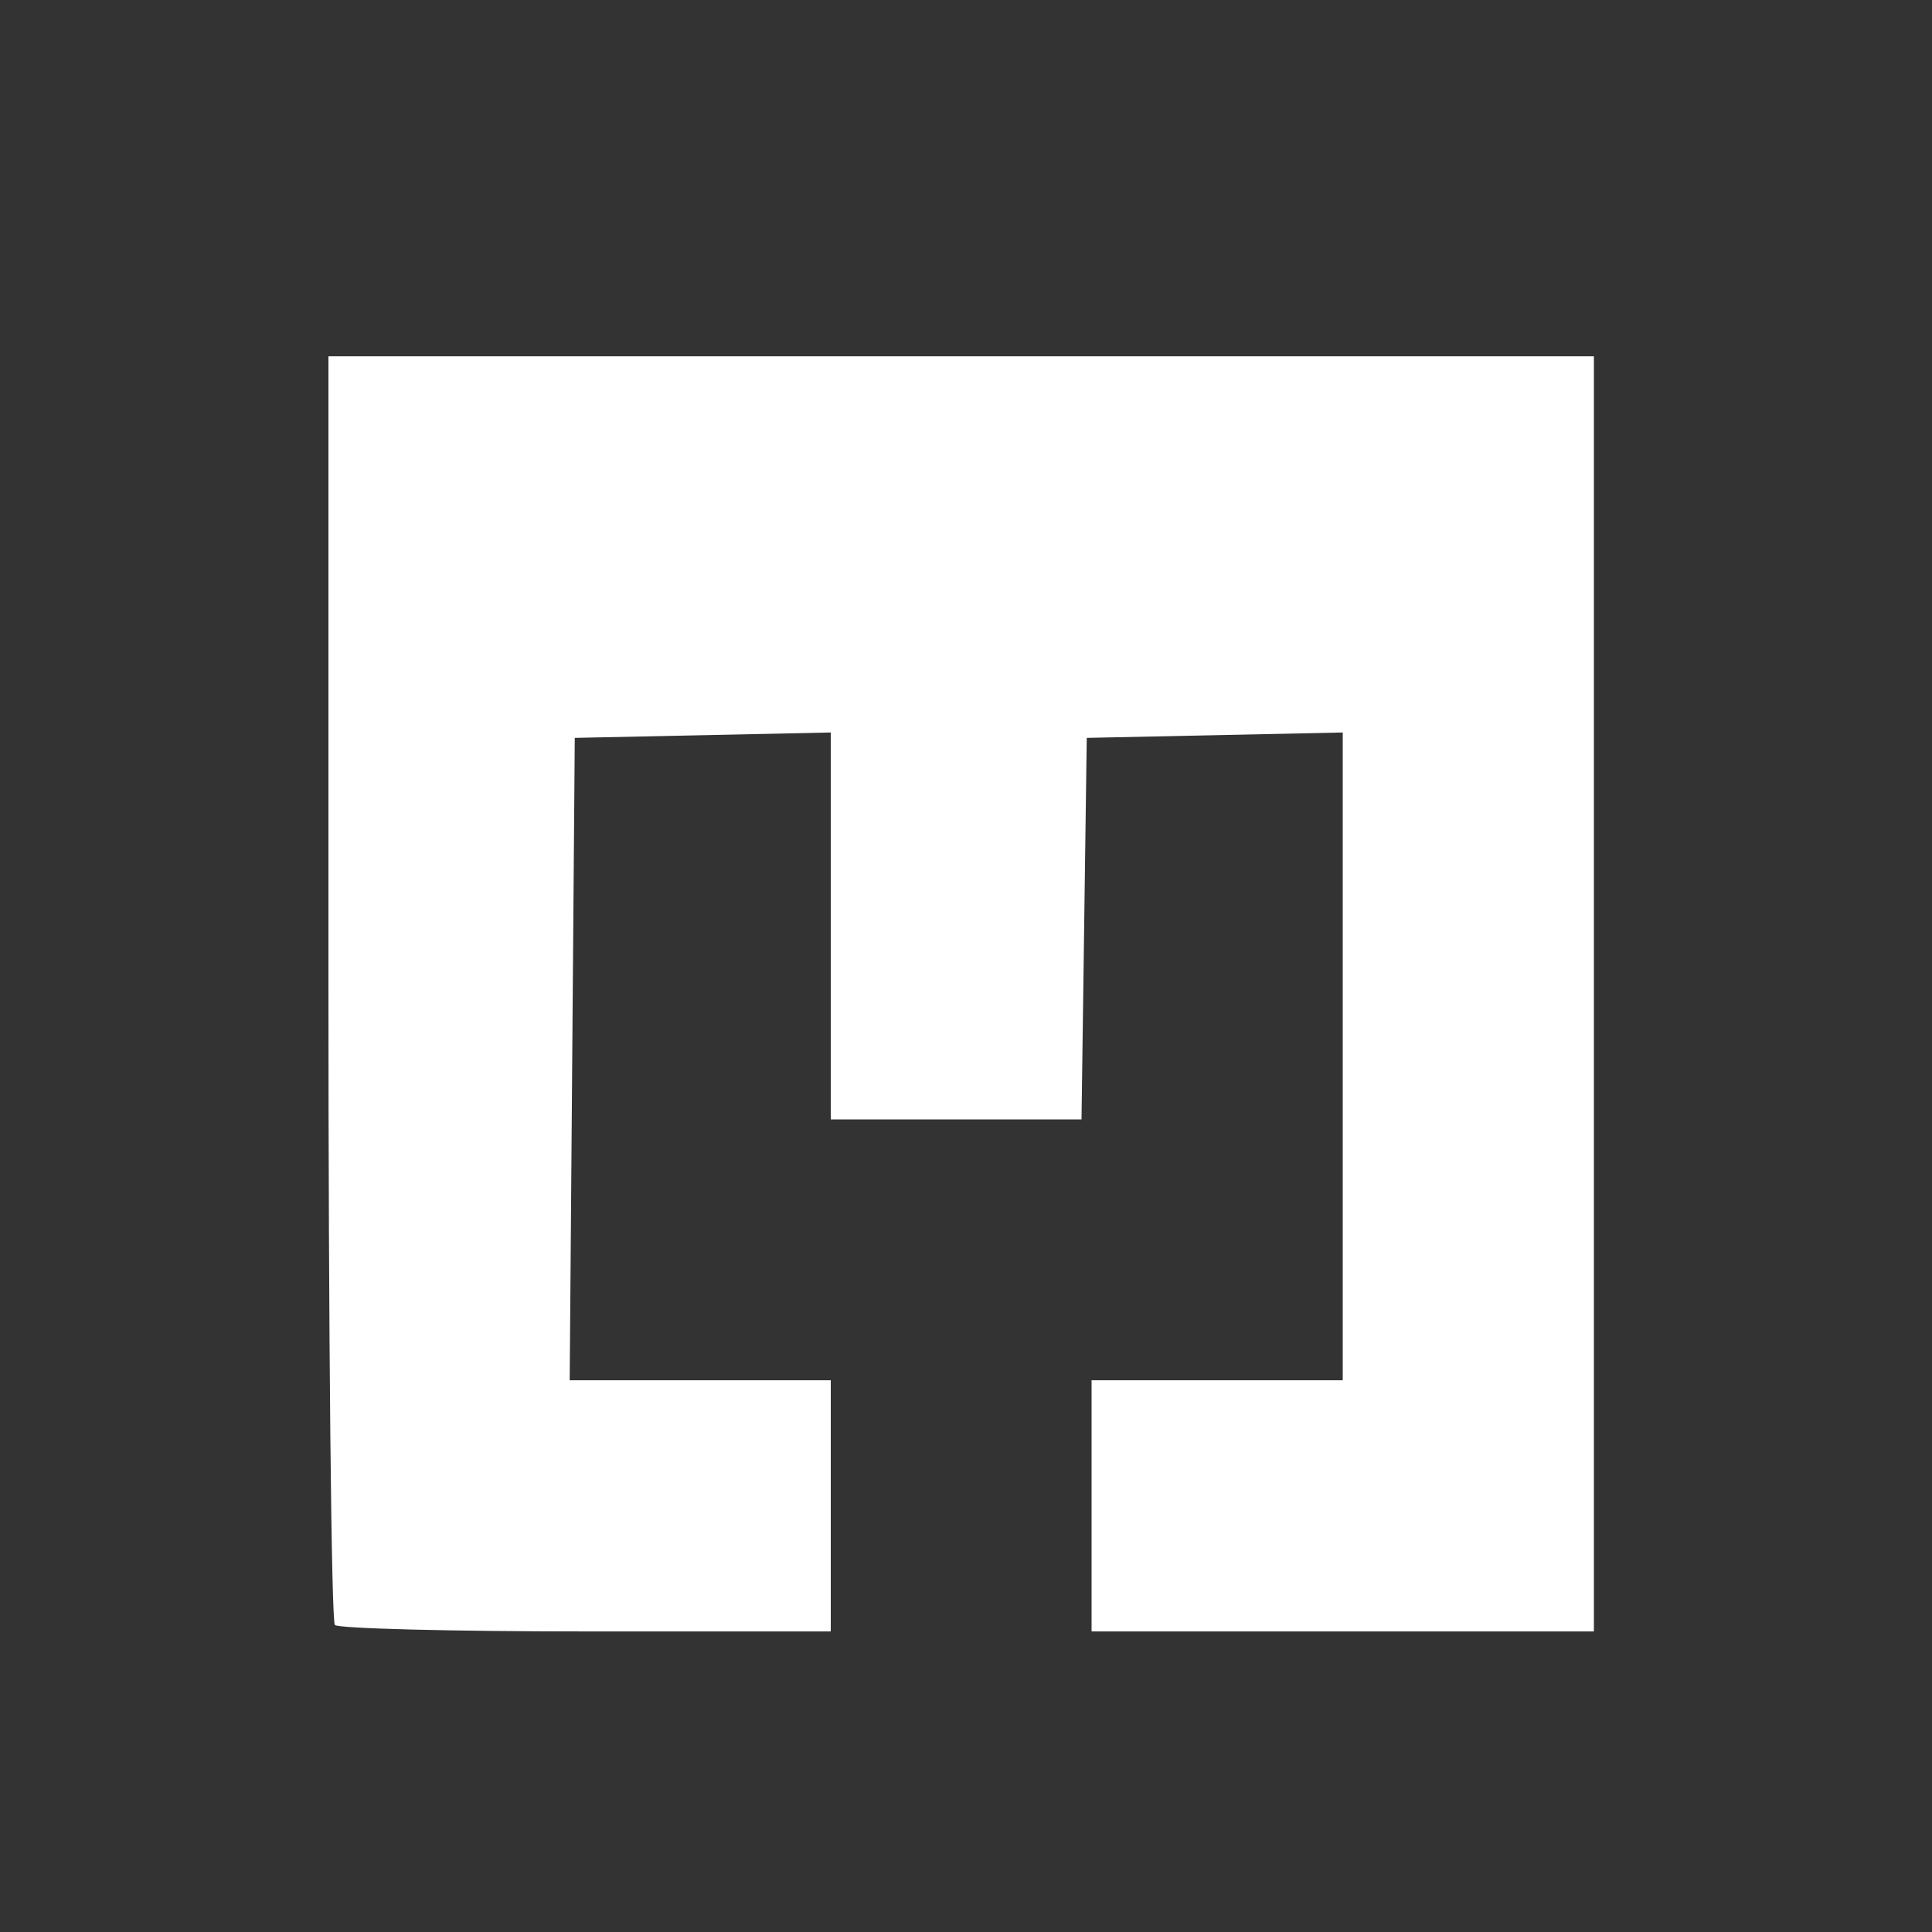
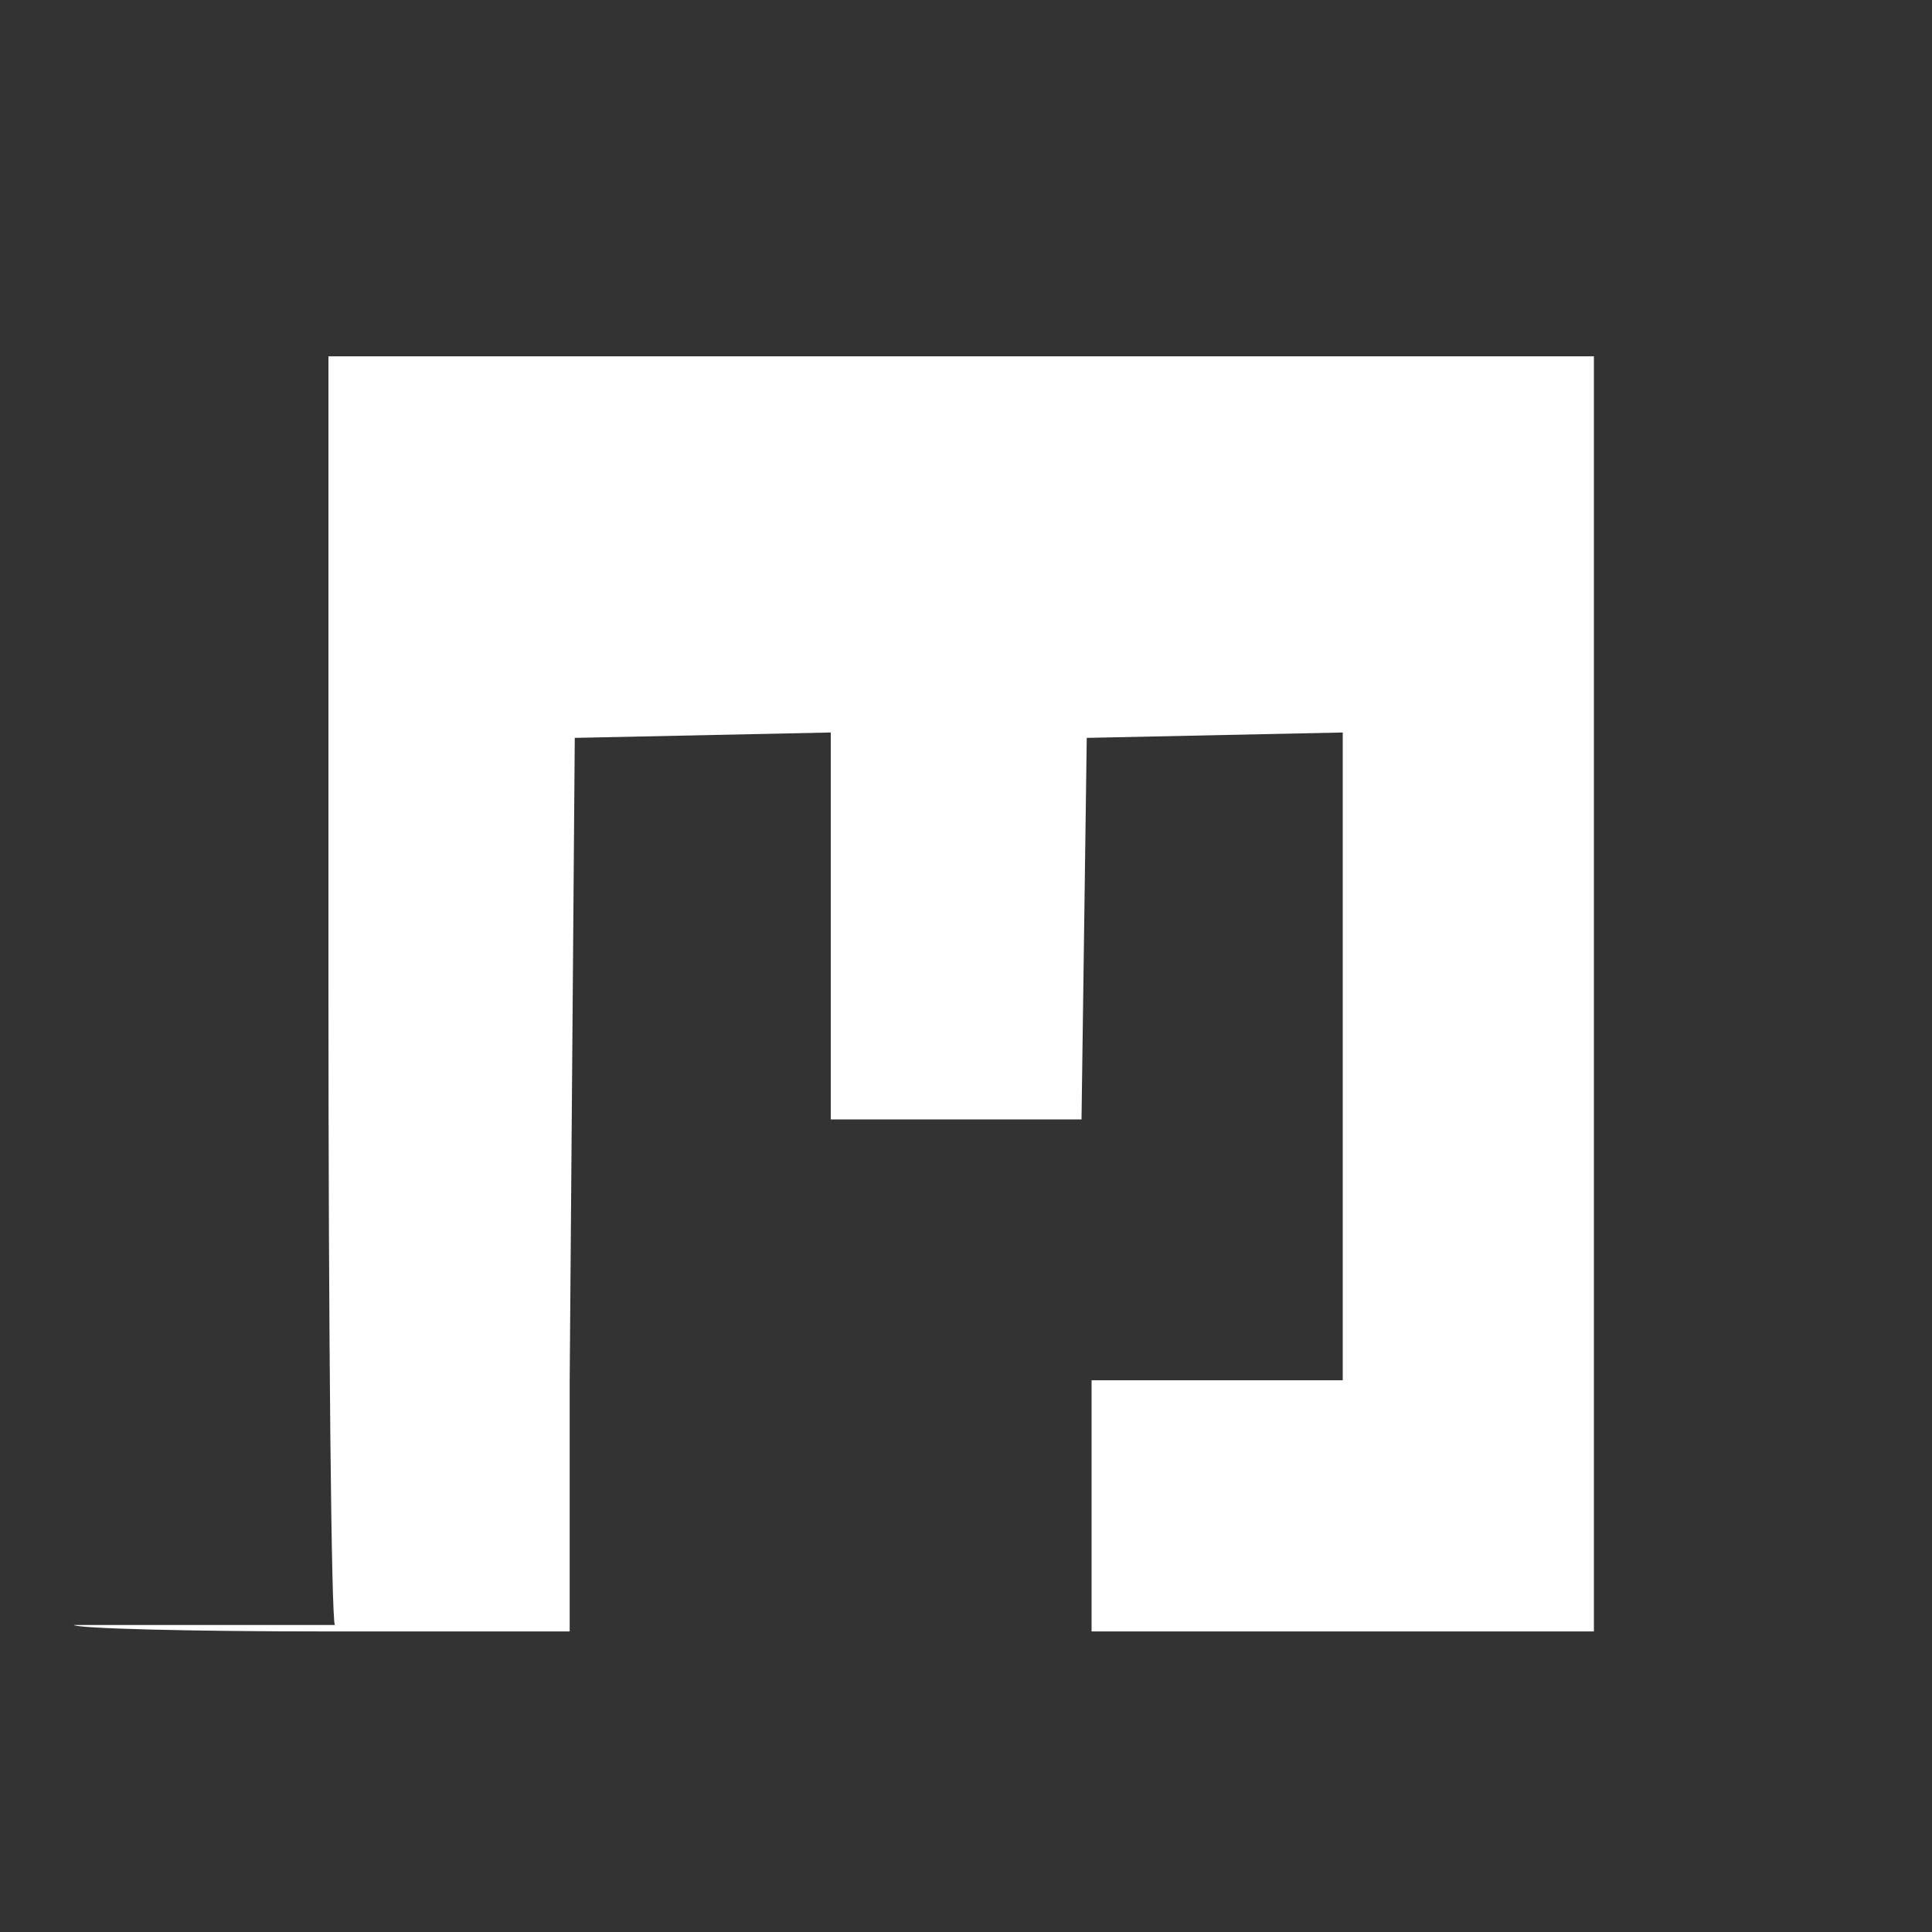
<svg xmlns="http://www.w3.org/2000/svg" xmlns:ns1="http://sodipodi.sourceforge.net/DTD/sodipodi-0.dtd" xmlns:ns2="http://www.inkscape.org/namespaces/inkscape" version="1.1" id="svg1" width="200" height="200" viewBox="0 0 200 200" ns1:docname="myminifactory-white.svg" ns2:version="1.4.2 (ebf0e940, 2025-05-08)">
  <rect x="0" y="0" width="200" height="200" fill="#333333" stroke="none" />
  <defs id="defs1" />
  <ns1:namedview id="namedview1" pagecolor="#ffffff" bordercolor="#000000" borderopacity="0.25" ns2:showpageshadow="2" ns2:pageopacity="0.0" ns2:pagecheckerboard="0" ns2:deskcolor="#d1d1d1" ns2:zoom="2.1221421" ns2:cx="105.55372" ns2:cy="83.6419" ns2:window-width="1712" ns2:window-height="1040" ns2:window-x="0" ns2:window-y="39" ns2:window-maximized="0" ns2:current-layer="g1" />
  <g ns2:groupmode="layer" ns2:label="Image" id="g1">
-     <path style="fill:#ffffff" d="m 34.667,168.218 c -0.367,-0.367 -0.667,-30.067 -0.667,-66 V 36.885 h 65.5 H 165 v 66 66 h -26 -26 v -13 -13 h 13 13 V 109.356 75.827 l -13.25,0.279 -13.25,0.279 -0.271,19.75 -0.271,19.75 H 98.979 86 V 95.856 75.827 l -13.25,0.279 -13.25,0.279 -0.263,33.25 -0.263,33.25 h 13.513 13.513 v 13 13 h -25.333 c -13.933,0 -25.633,-0.3 -26,-0.667 z" id="path1" />
+     <path style="fill:#ffffff" d="m 34.667,168.218 c -0.367,-0.367 -0.667,-30.067 -0.667,-66 V 36.885 h 65.5 H 165 v 66 66 h -26 -26 v -13 -13 h 13 13 V 109.356 75.827 l -13.25,0.279 -13.25,0.279 -0.271,19.75 -0.271,19.75 H 98.979 86 V 95.856 75.827 l -13.25,0.279 -13.25,0.279 -0.263,33.25 -0.263,33.25 v 13 13 h -25.333 c -13.933,0 -25.633,-0.3 -26,-0.667 z" id="path1" />
  </g>
</svg>